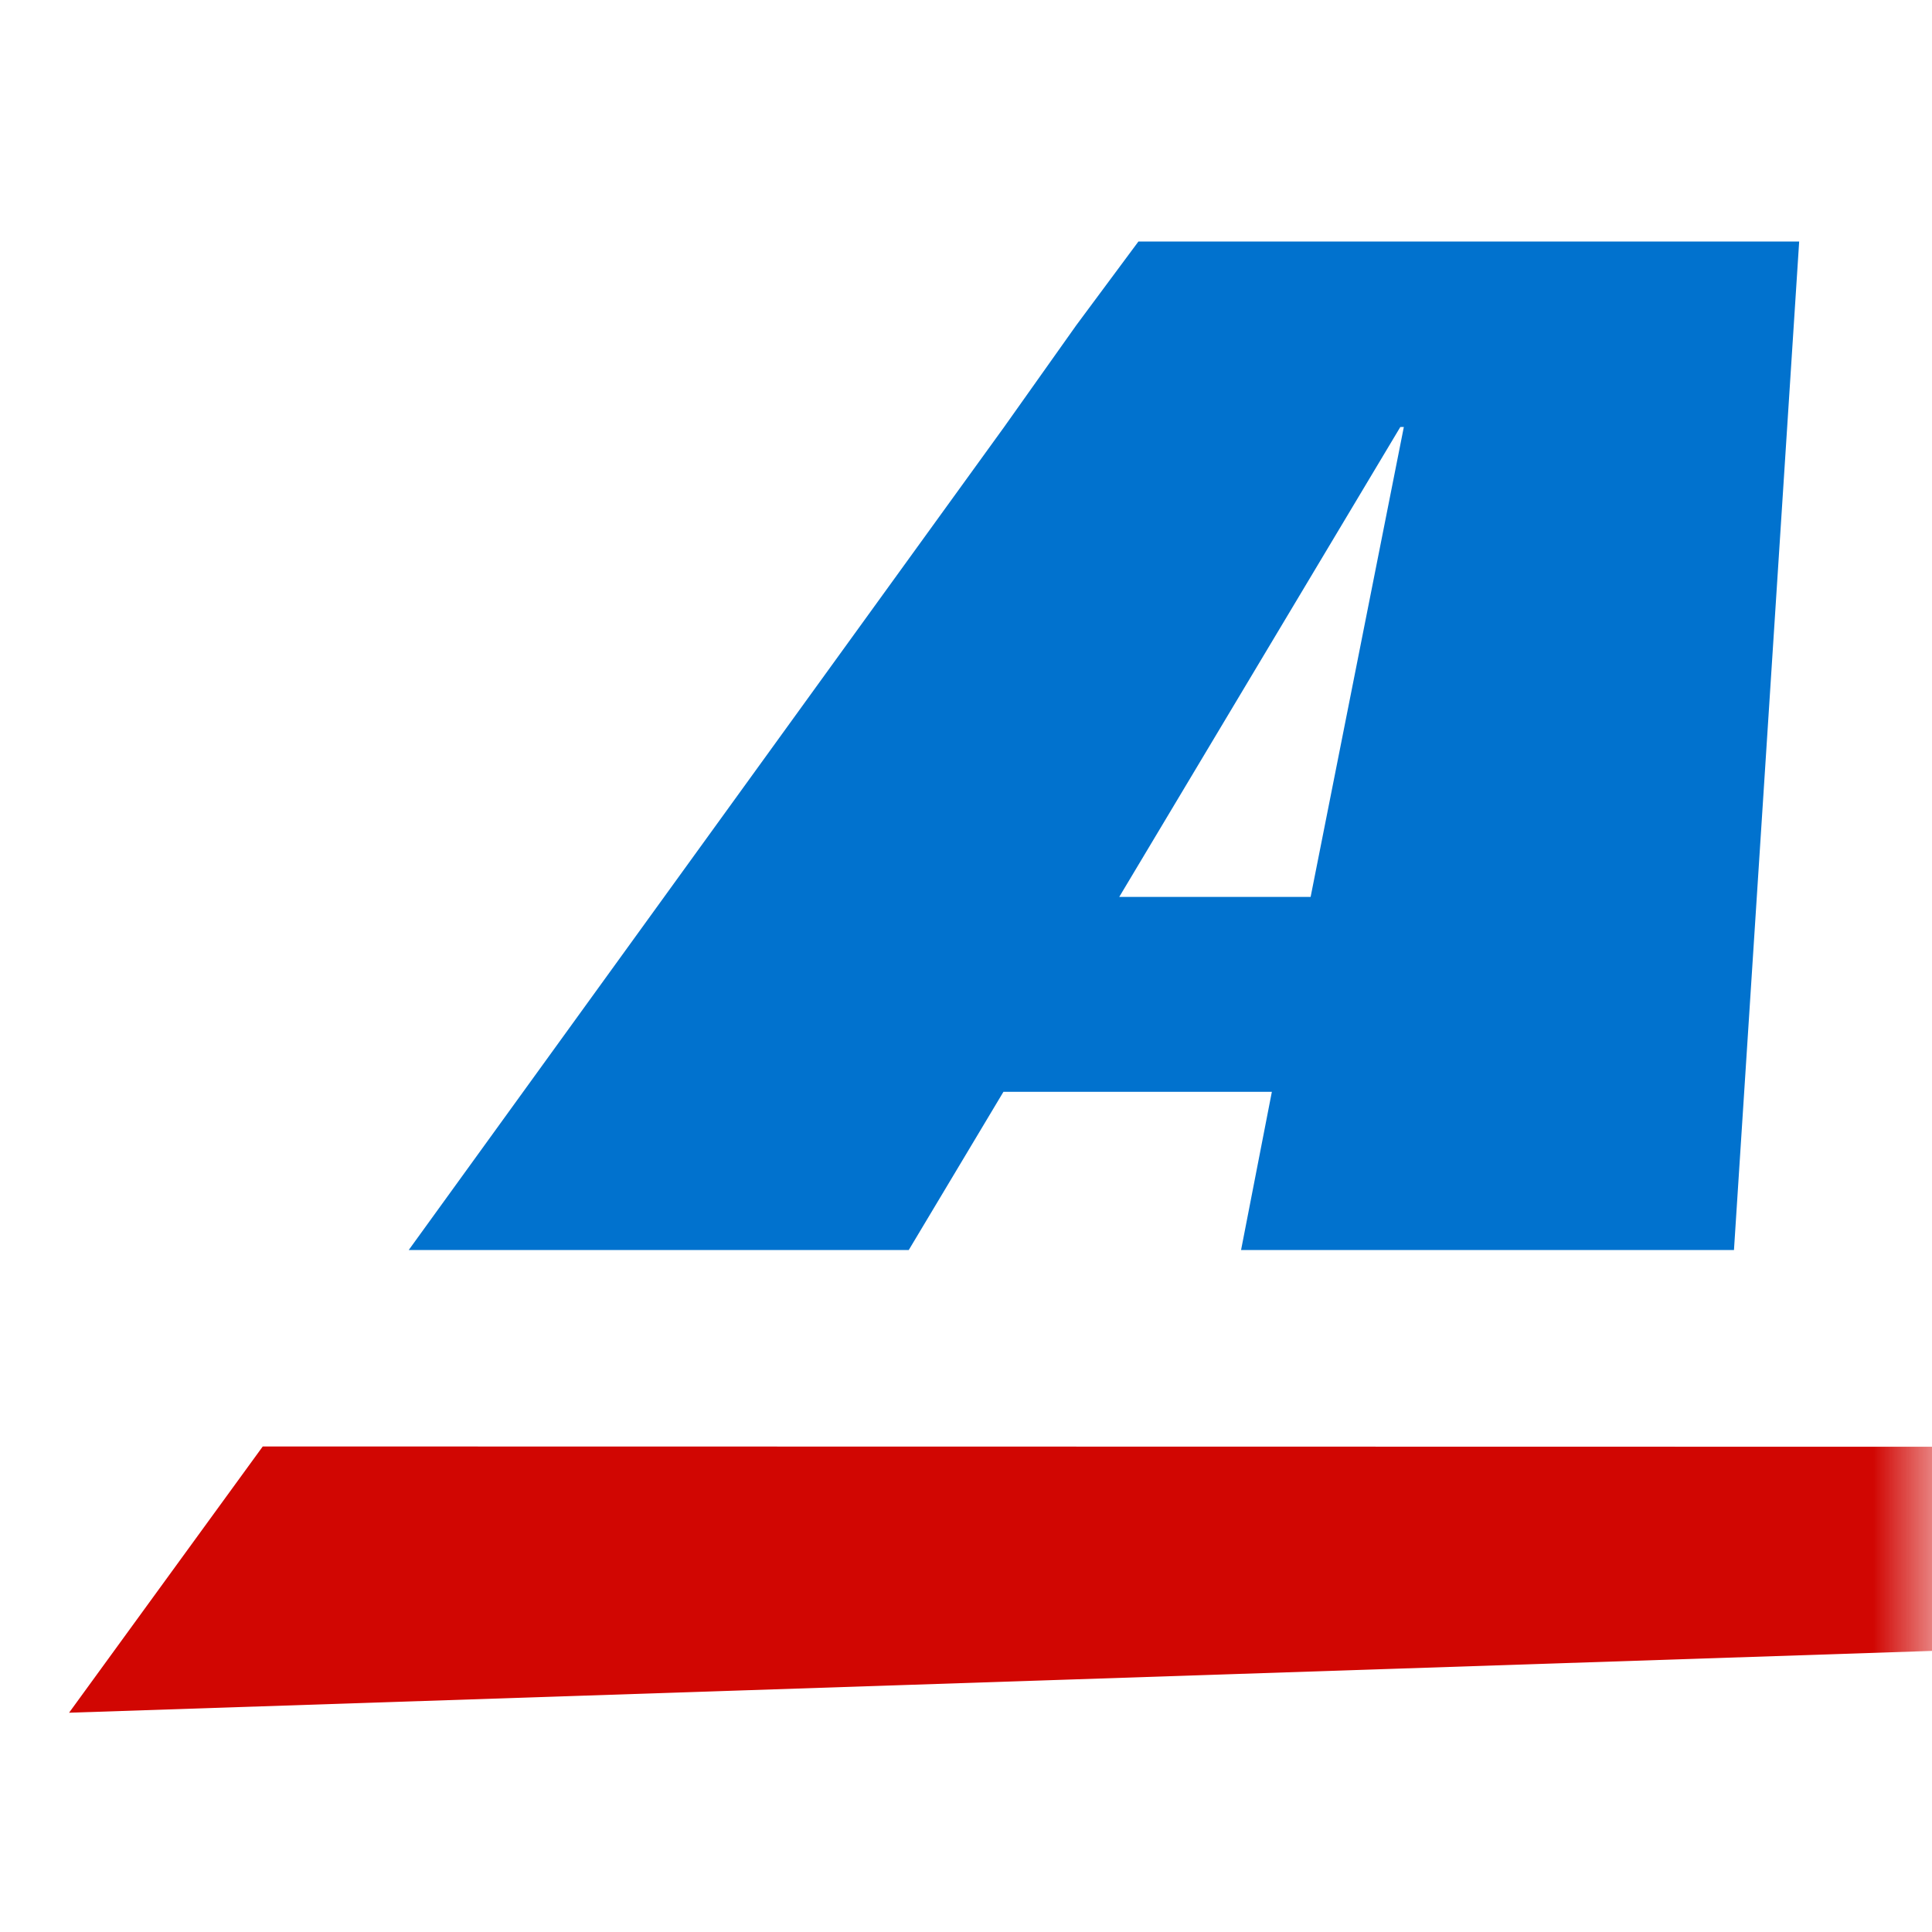
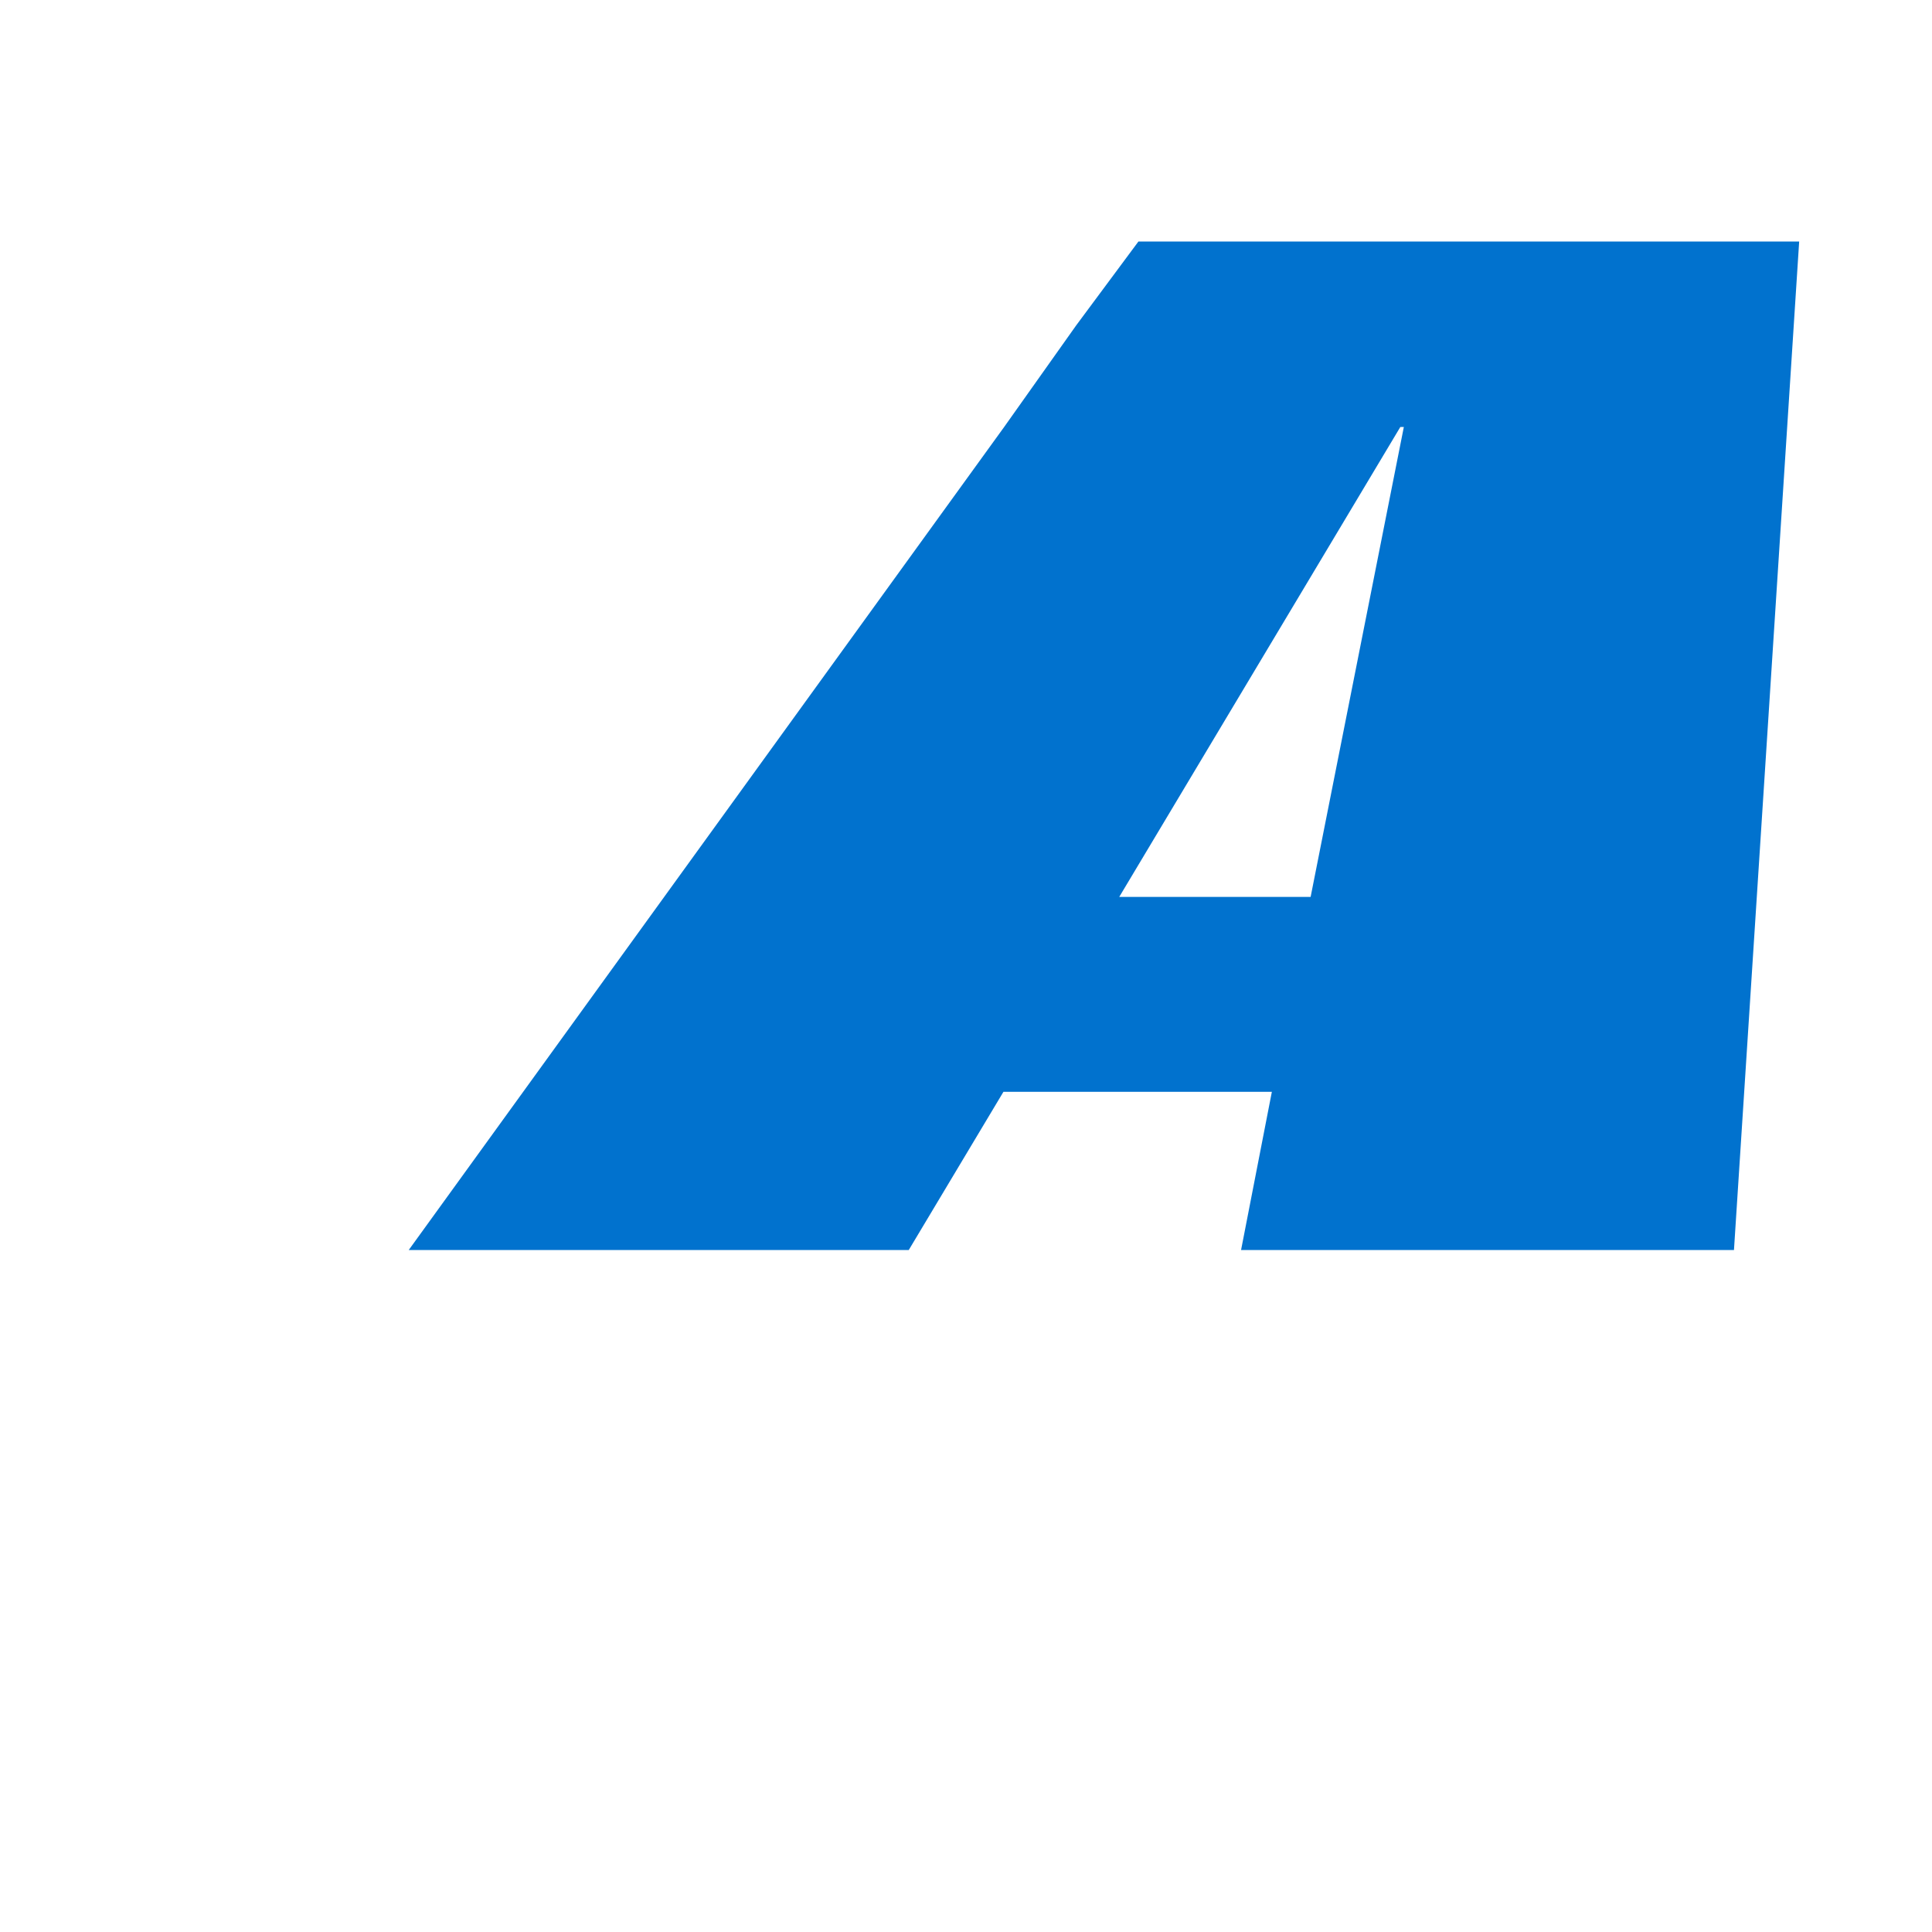
<svg xmlns="http://www.w3.org/2000/svg" width="16" height="16" viewBox="0 0 16 16" fill="none">
  <mask id="mask0_1073_6678" style="mask-type:alpha" maskUnits="userSpaceOnUse" x="0" y="0" width="16" height="16">
    <rect width="16" height="16" fill="#D9D9D9" />
  </mask>
  <g mask="url(#mask0_1073_6678)">
-     <path d="M2.176 11.979L66.069 11.99V12.011L0.572 14.184L2.176 11.979Z" fill="#D10602" />
    <path d="M8.913 2.694L8.316 3.536L3.385 10.352H7.526L8.31 9.042H10.533L10.278 10.352H14.36L14.9 2H9.428L8.913 2.694ZM11.597 3.536H11.626L10.854 7.428H9.269L11.597 3.536Z" fill="#0172CE" />
  </g>
</svg>